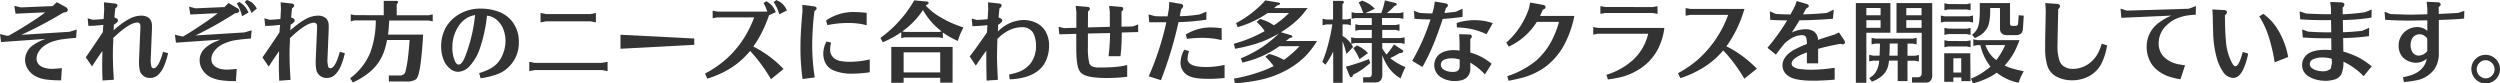
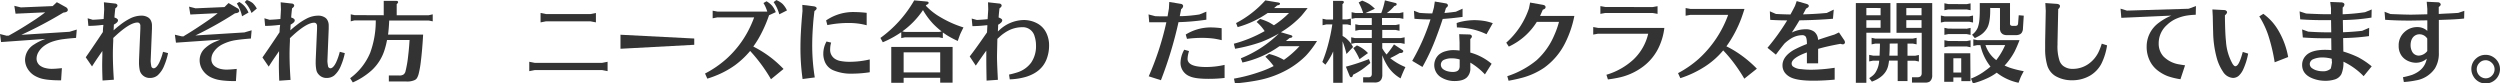
<svg xmlns="http://www.w3.org/2000/svg" viewBox="0 0 820.38 27.38">
  <defs>
    <style>.cls-1{fill:#333;}</style>
  </defs>
  <title>ttl_class_02</title>
  <g id="レイヤー_2" data-name="レイヤー 2">
    <g id="title1">
      <path class="cls-1" d="M2.87,11.69l.81-.46q3.45-1.91,8.15-5,1.91-1.31,3-2.18L5.1,4.49,4.7,1.91l2.15.52L17.28,2,18.65.72l2.9,1.59a1.53,1.53,0,0,1,.58.52,1,1,0,0,1,.12.43q0,.73-1.45.87A136.41,136.41,0,0,1,7,11.43l15.81-1,2.38-.73-.23,2.73q-2.58.2-4.12.41a18.62,18.62,0,0,0-3.51.77,10.43,10.43,0,0,0-2.67,1.32,6.8,6.8,0,0,0-2.06,2.2A4.25,4.25,0,0,0,12,19.23a2.86,2.86,0,0,0,1.16,2.32,4.88,4.88,0,0,0,1.88.81,7.83,7.83,0,0,0,1.91.23q1.19,0,3.36-.23l-.26,4q-2.2,0-3.45-.12a16.72,16.72,0,0,1-2.7-.38,9.38,9.38,0,0,1-2.09-.78A6.52,6.52,0,0,1,9,22.45a5.73,5.73,0,0,1-.78-2.9,6,6,0,0,1,2.93-4.93,16.9,16.9,0,0,1,3.8-1.86L.35,13.8,0,11.17l2.17.55Z" />
      <path class="cls-1" d="M33.93,8.18l-.32,0A39.08,39.08,0,0,1,29,8.5L28.77,6l1.68.49q2-.09,3.57-.26V6.15q.06-.93.17-3.07L34.1.75l3.65.41a.9.9,0,0,1,.64.29.48.48,0,0,1,.15.35q0,.46-.7.93-.23,2-.29,3l.41.17a1.52,1.52,0,0,1,.67.46.77.77,0,0,1,.09.35q0,.55-1,1.16l-.35.2-.09,1.89a26,26,0,0,1,2-1.68,19.58,19.58,0,0,1,3.28-2.15,8.43,8.43,0,0,1,3.92-1,4.06,4.06,0,0,1,2.06.55,2.36,2.36,0,0,1,.87.87,3.62,3.62,0,0,1,.46,1.83q0,.67,0,1L49.44,20v.09a8.39,8.39,0,0,0,.1.94,8.7,8.7,0,0,0,.16.91,1,1,0,0,0,.35.35.63.63,0,0,0,.35.12q.93,0,1.88-1.91A19.46,19.46,0,0,0,53.5,17l1.65.43a20.6,20.6,0,0,1-1.25,4.06,8.38,8.38,0,0,1-2.23,3.28,3.89,3.89,0,0,1-2.41.81,3.35,3.35,0,0,1-2.7-1.16A3,3,0,0,1,45.85,23a12.6,12.6,0,0,1-.23-2.9s0-.16,0-.41l.44-10.27c0-.25,0-.56,0-.93a1.12,1.12,0,0,0-.32-.87.89.89,0,0,0-.61-.23q-2.17,0-6.06,3.33-.81.7-1.91,1.74l0,1q-.12,2.41-.12,4.38,0,3.51.32,8.32l-3.71.26q-.12-3.33-.12-5.08,0-.81.06-3.33l0-1.28-1.19,1.74q-1.25,1.8-2.2,3.33l-2.06-3q2.35-3.39,4.29-6.29l1.33-2v-.29l.06-1.07Z" />
      <path class="cls-1" d="M60.17,11.95l.55-.35q3-1.77,7.6-4.93,1.45-1,3.13-2.35l-9,.44-.41-2.58,2.15.55,9.48-.41L75,1l2.87,1.68a1.06,1.06,0,0,1,.64.87q0,.7-1.39.81a120.39,120.39,0,0,1-13,7.28l16.07-1,2.38-.7-.23,2.7q-3.31.26-4.93.52a14.61,14.61,0,0,0-4.47,1.42,7.43,7.43,0,0,0-3,2.75,4.25,4.25,0,0,0-.58,2.15,2.82,2.82,0,0,0,1.25,2.35,5.16,5.16,0,0,0,1.88.81,8.24,8.24,0,0,0,1.83.2q1.19,0,3.36-.23l-.26,4q-2.23,0-3.45-.12a18.91,18.91,0,0,1-2.45-.33,10.4,10.4,0,0,1-2-.65,6.78,6.78,0,0,1-3.28-2.93,5.8,5.8,0,0,1-.73-2.81,5.29,5.29,0,0,1,1.83-4,11.62,11.62,0,0,1,3.1-2L72.3,13l-14.56,1-.35-2.61,2.18.52ZM77.72,1.16,78.5.64a7.2,7.2,0,0,1,1.83,1.48,8.31,8.31,0,0,1,1.22,2L79.43,5.34A12.74,12.74,0,0,0,77.72,1.16Zm6.55,1.65L82.53,4.26A10.59,10.59,0,0,0,80.3.67L81,0a6.75,6.75,0,0,1,1.91,1A7.23,7.23,0,0,1,84.27,2.81Z" />
      <path class="cls-1" d="M91.93,8.18l-.32,0A39.08,39.08,0,0,1,87,8.5L86.77,6l1.68.49q2-.09,3.57-.26V6.15q.06-.93.17-3.07L92.1.75l3.65.41a.9.9,0,0,1,.64.29.48.48,0,0,1,.15.35q0,.46-.7.93-.23,2-.29,3l.41.17a1.52,1.52,0,0,1,.67.46.77.77,0,0,1,.09.35q0,.55-1,1.16l-.35.2-.09,1.89a26,26,0,0,1,2-1.68,19.58,19.58,0,0,1,3.28-2.15,8.43,8.43,0,0,1,3.92-1,4.06,4.06,0,0,1,2.06.55,2.36,2.36,0,0,1,.87.87,3.62,3.62,0,0,1,.46,1.83q0,.67,0,1L107.44,20v.09a8.39,8.39,0,0,0,.1.94,8.7,8.7,0,0,0,.16.91,1,1,0,0,0,.35.35.63.63,0,0,0,.35.12q.93,0,1.88-1.91A19.46,19.46,0,0,0,111.5,17l1.65.43a20.6,20.6,0,0,1-1.25,4.06,8.38,8.38,0,0,1-2.23,3.28,3.89,3.89,0,0,1-2.41.81,3.35,3.35,0,0,1-2.7-1.16,3,3,0,0,1-.73-1.36,12.6,12.6,0,0,1-.23-2.9s0-.16,0-.41l.44-10.27c0-.25,0-.56,0-.93a1.12,1.12,0,0,0-.32-.87.89.89,0,0,0-.61-.23q-2.17,0-6.06,3.33-.81.7-1.91,1.74l0,1q-.12,2.41-.12,4.38,0,3.51.32,8.32l-3.71.26q-.12-3.33-.12-5.08,0-.81.06-3.33l0-1.28-1.19,1.74q-1.25,1.8-2.2,3.33l-2.06-3q2.35-3.39,4.29-6.29l1.33-2v-.29l.06-1.07Z" />
      <path class="cls-1" d="M125.92,5V.29H130q.64,0,.64.43,0,.26-.46.64V5h10.5L142,4.7V7l-1.28-.26h-13q-.12,2.78-.38,4.61h11.51q-.26,4.87-.75,8.82a31.36,31.36,0,0,1-.7,4,5.65,5.65,0,0,1-.49,1.3,1.76,1.76,0,0,1-.84.81,6,6,0,0,1-2.78.46H127.6V24.77H131a2.28,2.28,0,0,0,1.45-.35,1.93,1.93,0,0,0,.58-.87,37.18,37.18,0,0,0,.93-5.42q.26-2.06.44-5H127a23.94,23.94,0,0,1-.75,3.07A15.33,15.33,0,0,1,122,23.05a23.29,23.29,0,0,1-6.23,4l-.87-1.39a19.76,19.76,0,0,0,6.58-8.35,30.38,30.38,0,0,0,1.83-10.27l0-.35h-7L115.1,7V4.7l1.25.26Z" />
-       <path class="cls-1" d="M157.24,24a27.53,27.53,0,0,0,2.91-1.1,11.12,11.12,0,0,0,2-1.19,9,9,0,0,0,2.73-3.62,11.44,11.44,0,0,0,1-4.67A10.57,10.57,0,0,0,165,9.19a7.73,7.73,0,0,0-2.06-2.73,5.76,5.76,0,0,0-2.35-1.19l-.78-.14a49.25,49.25,0,0,1-2.29,10.61,16,16,0,0,1-3.25,5.77,5.5,5.5,0,0,1-3.92,2.06,4.26,4.26,0,0,1-2.78-1.13,7.18,7.18,0,0,1-2-2.78,12,12,0,0,1-.81-4.5,12.84,12.84,0,0,1,.93-4.87A11.23,11.23,0,0,1,149,5.83a13.38,13.38,0,0,1,8.85-3,16.31,16.31,0,0,1,5.45.9,10.1,10.1,0,0,1,4.9,3.48,10.81,10.81,0,0,1,2.06,6.61,10.93,10.93,0,0,1-2.9,7.71A10.67,10.67,0,0,1,164.05,24a25.26,25.26,0,0,1-6.35,1.68ZM155.9,4.93a9.12,9.12,0,0,0-2.29.75,8.75,8.75,0,0,0-3.45,3.42,12.12,12.12,0,0,0-1.71,6.32,10.32,10.32,0,0,0,1.07,5.1,1.59,1.59,0,0,0,.61.58.82.82,0,0,0,.38.09q1,0,2-2.32A51.57,51.57,0,0,0,155.9,4.93Z" />
      <path class="cls-1" d="M175.45,23l-1.77.35V20.27l1.77.35h22.16l1.77-.35v3.07L197.61,23Zm3.71-16-1.77.35V4.26l1.77.35h14.62l1.77-.35V7.34L193.78,7Z" />
      <path class="cls-1" d="M227.82,12.64V14.7L203.61,16V11.4Z" />
      <path class="cls-1" d="M251.78,3.8A11.66,11.66,0,0,0,250.53,1l1-.58a7.18,7.18,0,0,1,1.88,1.51,7.25,7.25,0,0,1,1.16,2.06L252.36,5a42.68,42.68,0,0,1-2.55,6,31.35,31.35,0,0,1-2.61,4.26l.2.12a36.89,36.89,0,0,1,6.09,3.92,37.92,37.92,0,0,1,3.63,3.33L253,26a52.17,52.17,0,0,0-6.84-9.28,28.57,28.57,0,0,1-5,4.7,29.65,29.65,0,0,1-6.24,3.39q-1.1.46-2.81,1l-.75-1.68a34,34,0,0,0,7.22-5,33,33,0,0,0,6.9-8.93,37.56,37.56,0,0,0,2-4.5H235.42L233.86,6V3.51l1.57.29Zm6.47-.38L255.72,4.7a12.57,12.57,0,0,0-1.86-4l.9-.67a7.09,7.09,0,0,1,2,1.22A7.36,7.36,0,0,1,258.24,3.42Z" />
      <path class="cls-1" d="M267.26,3.63q-.2,1.62-.35,3.16-.38,4.58-.38,7.92a65.72,65.72,0,0,0,.84,10.7l-4,.52a72.05,72.05,0,0,1-.7-10.5q0-4.64.67-11.83l-.06-2,3.71.46q1,.15,1,.72Q267.93,3.16,267.26,3.63Zm4,10,1.48.35a7.81,7.81,0,0,0-.32,2.12,3.5,3.5,0,0,0,1.54,3.19,4.84,4.84,0,0,0,1.71.7,15.93,15.93,0,0,0,3.19.29,29.15,29.15,0,0,0,6.55-.78v4.21a39.36,39.36,0,0,1-5.71.46A14.91,14.91,0,0,1,273.3,23a5.18,5.18,0,0,1-2.52-2.49,6.84,6.84,0,0,1-.61-2.93A8.13,8.13,0,0,1,271.24,13.6ZM284.4,8.29a22.1,22.1,0,0,0-2.32-.49,23.55,23.55,0,0,0-3.65-.26,34.69,34.69,0,0,0-6.93.7l-.41-1.54a15.75,15.75,0,0,1,9.25-2.75,40.46,40.46,0,0,1,4.06.26Z" />
      <path class="cls-1" d="M303.8,1.86a20.83,20.83,0,0,0,5,3.89A34.83,34.83,0,0,0,316.16,9q-.78,1.57-1,2.06t-.87,2.38a32,32,0,0,1-3.62-1.91l-1.28-.87V12.5l-1.25-.26H297l-1.25.26V10.56a32.79,32.79,0,0,1-6.06,3.31l-.78-1.42A39.31,39.31,0,0,0,300,.12l4.12.38q.61.06.61.44t-.72.67Zm8.79,25.26h-4.06V25.52h-12v1.65h-4.06V15.4h20.13ZM302.88,3.31a27.28,27.28,0,0,1-6.79,7l.9.17h11.17l.84-.17a27.26,27.26,0,0,1-2.84-2.55A24.15,24.15,0,0,1,302.88,3.31Zm-6.35,20.45h12V17.17h-12Z" />
      <path class="cls-1" d="M324,8.26h-.12a44.07,44.07,0,0,1-4.78.32l-.23-2.49,1.68.46q1.89-.09,3.54-.26l.2-3.22L324.22.75l3.68.41a.84.84,0,0,1,.64.29.55.55,0,0,1,.15.35q0,.46-.7.93-.23,1.91-.29,3l.41.17q.78.35.78.78a1.17,1.17,0,0,1-.35.7,3.75,3.75,0,0,1-1,.73v.23q0,.58-.09,2,.29-.29.49-.46a12,12,0,0,1,8-3.31,9.23,9.23,0,0,1,4.23,1,6.92,6.92,0,0,1,3.16,3.19,9.21,9.21,0,0,1,.93,4.18,12.3,12.3,0,0,1-.87,4.61q-1.65,4.09-6.67,5.65a21.25,21.25,0,0,1-5.37.84l-.23-1.57a26.08,26.08,0,0,0,2.73-.72,9,9,0,0,0,4.52-3.19,9.52,9.52,0,0,0,1.6-5.63,9.68,9.68,0,0,0-.46-3,4,4,0,0,0-4.18-3,9.91,9.91,0,0,0-4.41,1.1,13.66,13.66,0,0,0-3.22,2.35c-.12.1-.25.22-.41.38q-.12,5.25-.12,5.83,0,1.83.29,7.6l-3.71.26q-.09-4.76-.09-6.79,0-1.33,0-3.07l-.09.15q-1.54,2.12-3.36,4.79l-2-3q2-2.58,4.58-6.32l1.1-1.57L324,8.53V8.26Z" />
-       <path class="cls-1" d="M357,9l7.19-.2V3.94l-.23-2,4.12.35a.66.66,0,0,1,.38.2.74.74,0,0,1,.15.43c0,.27-.19.55-.58.84v5l3.74-.09L373.49,8l0,2.52-5.39.14V11a60.31,60.31,0,0,1-.41,7.45h-3.92q.17-1.39.29-2.84.2-3,.2-4.35v-.41L357,11v4.47a20.36,20.36,0,0,0,.44,5.19,1.78,1.78,0,0,0,.93,1.1,4.4,4.4,0,0,0,1.8.38q.52,0,1.13,0a50.67,50.67,0,0,0,5.28-.23,23.76,23.76,0,0,0,3.31-.58v3.86a56,56,0,0,1-6.58.41q-6.56,0-8.29-1.48a3.38,3.38,0,0,1-1-1.3q-.84-1.86-.84-7.13V11.11l-5.57.15-.23-2.46,1.83.43,4-.12V3.94l-.23-2,4.12.35a.67.67,0,0,1,.38.2.73.73,0,0,1,.14.43c0,.27-.19.55-.58.84Z" />
      <path class="cls-1" d="M382.74,7.31h-.38l-3.07,0h-2.17l-.23-2.58,2.2.58q1.42.06,2.78.06h1.28l0-.09q.26-1.48.43-2.49L383.7.64l3.86.64a.85.85,0,0,1,.55.32.58.58,0,0,1,.14.38,1.32,1.32,0,0,1-.64,1q-.17.84-.38,1.88l-.09.44.7,0a49.26,49.26,0,0,0,5.74-.55l2.29-.93,0,2.64a76.17,76.17,0,0,1-9.14.81,130.07,130.07,0,0,1-5.77,19.05l-4-1.28A94.63,94.63,0,0,0,382.74,7.31Zm5.86,9,1.57.44c-.06.21-.1.37-.12.46a8.74,8.74,0,0,0-.35,2.17,1.87,1.87,0,0,0,.58,1.31q1.25,1.3,5.57,1.3a27.53,27.53,0,0,0,6-.7v4.29a44.48,44.48,0,0,1-5.25.29q-4.44,0-6.21-.84a4.72,4.72,0,0,1-3-4.52A9,9,0,0,1,388.6,16.33Zm12.3-3.13q-1.48-.35-2.61-.52a30.57,30.57,0,0,0-3.94-.23,36.36,36.36,0,0,0-4.84.32l-.41-1.42A15.62,15.62,0,0,1,397.47,9a29.71,29.71,0,0,1,3.42.26Z" />
      <path class="cls-1" d="M420.33,10.58l3,.87c.41.12.64.22.7.32a.36.36,0,0,1,.06.2q0,.41-.9.49l-1.22,1h10.21a30.28,30.28,0,0,1-3.62,4.79,27.93,27.93,0,0,1-5.86,4.47,32.49,32.49,0,0,1-10,3.65,69.92,69.92,0,0,1-7.45,1l-.32-1.57a52.78,52.78,0,0,0,8.21-2.12,32.34,32.34,0,0,0,4.81-2,21.66,21.66,0,0,0-2.73-3.07l1.22-.9a17.94,17.94,0,0,1,4.87,1.94,31.25,31.25,0,0,0,5.13-4.5h-6.58a32.94,32.94,0,0,1-12.15,5.37l-.52-1.39A38,38,0,0,0,419.66,11a40.81,40.81,0,0,1-5.86,2.81A53.6,53.6,0,0,1,405.3,16l-.41-1.65A43.13,43.13,0,0,0,415,10.21a14.42,14.42,0,0,0-2.64-3l1.13-1a18.06,18.06,0,0,1,3,1.16q.75.41,1.54.93A29,29,0,0,0,423,4.26h-7a32.88,32.88,0,0,1-9.86,4.64l-.52-1.33A34,34,0,0,0,415.22.12l3.86.64a2.2,2.2,0,0,1,.87.23.32.32,0,0,1,.09.23q0,.44-.93.55-.64.55-1,.87h11q-1.28,1.65-2,2.49a22.38,22.38,0,0,1-1.8,1.77A30.07,30.07,0,0,1,420.33,10.58Z" />
      <path class="cls-1" d="M437.49,16.88a4.26,4.26,0,0,0-.23.52,21.82,21.82,0,0,1-1.33,2.38q-.2.35-1,1.45l-1-.9A47.54,47.54,0,0,0,436,13.95,56.15,56.15,0,0,0,437.2,8h-1.91L434,8.29V6.15l1.25.26h2.2V.29h2.9q.64,0,.64.43c0,.17-.16.39-.46.64v5h1.51l1.25-.26V8.29L442.08,8h-1.51V11.8a7.38,7.38,0,0,1,1.33.93,9.93,9.93,0,0,1,1.39,1.51,13.17,13.17,0,0,1,.73,1.19l-2.17,2.29a29.3,29.3,0,0,0-1.28-4.15v13.6h-3.07ZM444,24.53q-.15.81-.61.81c-.21,0-.39-.16-.52-.46l-1.22-3a67,67,0,0,0,7.57-2.49l.46,1.28q-1.74,1.45-2.81,2.2A26.11,26.11,0,0,1,444,24.53Zm9.51-18.62V8.21H458l1.25-.26v2.15L458,9.83h-4.41V12.5h6.06l1.28-.26v2.15l-1.28-.26h-6.06v1.71A12.5,12.5,0,0,0,455,17.89a29.52,29.52,0,0,0,2.44-3.31l2.81,1.86a.39.39,0,0,1,.23.38.49.49,0,0,1-.26.41,1,1,0,0,1-.58.17l-.32,0q-1.33.81-3.13,1.68a19.77,19.77,0,0,0,5,2.93q-.9,1.86-1.59,3.71A12.33,12.33,0,0,1,455,21.11a17.54,17.54,0,0,1-1.39-3v6.32a3.16,3.16,0,0,1-.41,1.77,3.05,3.05,0,0,1-.58.55,3,3,0,0,1-1.59.32h-3.71V25.35H449a1.19,1.19,0,0,0,.9-.26,1.28,1.28,0,0,0,.26-.84V14.12h-5.51l-1.25.26V12.24l1.25.26h5.51V9.83H446l-1.25.26V7.95l1.25.26h4.15V5.92h-5.37l-1.25.26V4l1.25.26h2.52l0-.09A19.09,19.09,0,0,0,445.85.81L447,.2a15.15,15.15,0,0,1,2.29,1.1,13.64,13.64,0,0,1,1.88,1.57l-3.1,1.42h5.19A23.56,23.56,0,0,0,454.46.12l3.25.81a1,1,0,0,1,.52.2.43.43,0,0,1,.09.26q0,.44-.75.58a13.7,13.7,0,0,1-2.49,2.32h4.18L460.52,4V6.18l-1.28-.26Zm-9.45,9.89,1.22-.9a10.84,10.84,0,0,1,3.63,2.52l-2.78,2A22.19,22.19,0,0,0,444.11,15.8Z" />
      <path class="cls-1" d="M470,4.41q.15-.46.55-2l.29-1.91,3.6.61a.81.81,0,0,1,.55.29.58.58,0,0,1,.15.38q0,.38-.64.84L474,4.26q1.1-.06,3.74-.41l2.2-1,0,2.7q-3.68.49-6.52.67-.84,2.64-2.17,6.15a68.31,68.31,0,0,1-4.47,9.6l-3.36-2a68,68,0,0,0,6-13.6h-.26q-2.38,0-5-.2l-.17-2.64,1.83.7Q468.15,4.41,470,4.41Zm17.28,20a21.87,21.87,0,0,0-4.79-3.86V22.3a4,4,0,0,1-1.16,3.13,4.19,4.19,0,0,1-1.86.93,8.56,8.56,0,0,1-2,.23,8.28,8.28,0,0,1-4.32-1.07,4.68,4.68,0,0,1-1-7.57,5.68,5.68,0,0,1,2.32-1.16,8.82,8.82,0,0,1,2.49-.35,16,16,0,0,1,2,.15V13.92l-.12-2.7,3.31.09a1,1,0,0,1,.7.26A.62.62,0,0,1,483,12q0,.32-.52.81v4.44a18.33,18.33,0,0,1,7,3.68ZM479,19.52a8.51,8.51,0,0,0-2.58-.38,5.88,5.88,0,0,0-2.7.55,1.59,1.59,0,0,0-.67.67,1.73,1.73,0,0,0-.23.87,1.84,1.84,0,0,0,.72,1.45,4.23,4.23,0,0,0,1.48.7,6.53,6.53,0,0,0,1.74.23q2.23,0,2.23-1.86ZM478,7.57a10.58,10.58,0,0,1,1.8-.52,21.39,21.39,0,0,1,4.06-.44,22,22,0,0,1,3.54.32,19.74,19.74,0,0,1,2.46.67l-2.06,3.63a22.52,22.52,0,0,0-5.45-1.8A28.75,28.75,0,0,0,478.09,9Z" />
      <path class="cls-1" d="M505.38,5.22h11.25a34.18,34.18,0,0,1-2.93,8.7,22.1,22.1,0,0,1-7,8.32,23.92,23.92,0,0,1-7.89,3.45q-1.45.38-3.77.81L494.62,25a29.39,29.39,0,0,0,9.6-5.22,23.16,23.16,0,0,0,5.83-8.26,28.18,28.18,0,0,0,1.54-4.35h-7.28a21.4,21.4,0,0,1-9.19,8.12L494.28,14a26.12,26.12,0,0,0,7.45-11.25l.38-1.91,4.23.75q.84.17.84.75t-.9.84Q505.82,4.26,505.38,5.22Z" />
      <path class="cls-1" d="M546.16,9.16a20.44,20.44,0,0,1-1.54,5.74,16.92,16.92,0,0,1-5.51,7,20.32,20.32,0,0,1-8.47,3.68q-1.25.26-3,.49l-.49-1.54a22.44,22.44,0,0,0,8.87-5,16.91,16.91,0,0,0,4.84-8.47H524.41l-1.59.29V8.87l1.59.29Zm-3.83-6.84,1.6-.29V4.55l-1.6-.29H526.76l-1.59.29V2l1.59.29Z" />
      <path class="cls-1" d="M566.52,15.2a32,32,0,0,1,3.07,1.71,38.2,38.2,0,0,1,6.93,5.63l-4.12,3.28a54.92,54.92,0,0,0-3.74-5.57,43.24,43.24,0,0,0-3.19-3.71,26.59,26.59,0,0,1-6.06,5.34,34.21,34.21,0,0,1-8,3.77L550.65,24a34.32,34.32,0,0,0,6.73-4.64A36.08,36.08,0,0,0,567.1,4.87H554.71l-1.57.29V2.64l1.57.29h17.75q-.58,1.83-1.1,3.25a40,40,0,0,1-3.71,7.37Q567.1,14.41,566.52,15.2Z" />
      <path class="cls-1" d="M592.93,17.2q-5,1.83-5,3.65a1.35,1.35,0,0,0,.35.9,4.81,4.81,0,0,0,2.73.93,27.07,27.07,0,0,0,3.65.2,55.07,55.07,0,0,0,7.39-.64v3.89q-3.8.35-7,.35-5.13,0-7.37-1.07a5.3,5.3,0,0,1-1.94-1.51,4,4,0,0,1-.81-2.46q0-2.84,3.6-5a36.57,36.57,0,0,1,4.41-2v-.12q0-2-.55-2.46a1.46,1.46,0,0,0-1-.32,7.28,7.28,0,0,0-3.33.9,13.45,13.45,0,0,0-2.49,1.86q-1.51,1.86-2.81,3.63L580,15.69a70.93,70.93,0,0,0,6.47-9q-2.58,0-5.57-.17l-.12-2.81,2,.87q2,.12,4.81.17l0-.09q.64-1.13,1.45-2.73l.55-1.57,3.16.9q.81.23.81.67a.61.61,0,0,1-.29.52,3.18,3.18,0,0,1-.61.38l-1,1.88q3.8-.09,7.8-.46l2.29-1.1-.26,3q-5.19.44-11,.52-1.07,1.83-2.49,4A10.37,10.37,0,0,1,592.5,9.6a4.66,4.66,0,0,1,2.81.78,3.49,3.49,0,0,1,1.28,2.7q2.55-.87,5.39-1.74l1.48-.7,1.65,2.44a1.5,1.5,0,0,1,.32.81.63.63,0,0,1-.23.49.69.69,0,0,1-.46.17,3,3,0,0,1-.78-.17q-4.32.78-7.34,1.65v4.76h-3.68Z" />
      <path class="cls-1" d="M620.34,1v9.74h-7.89V27.17H609V1Zm-7.89,1.62V5h4.67V2.64Zm4.67,4h-4.67V9.13h4.67Zm-.46,13.28h-2l-1.28.26V18l1.28.26h2.12q.15-3.13.12-3.6V14.3h-1.48l-1.25.26V12.41l1.25.26h12.27l1.25-.26v2.15l-1.25-.26h-1.74v4h2.49l1.25-.26v2.15l-1.25-.26h-2.49v6.67h-3.22V19.89h-2.84a14.25,14.25,0,0,1-.26,1.59q-.81,3.63-5.37,5.31l-.87-1.16a10.44,10.44,0,0,0,1.2-.86,4.69,4.69,0,0,0,.77-.86A8,8,0,0,0,616.66,19.89Zm3.45-5.6v.32q0,2-.12,3.65h2.73v-4Zm2.23-3.54V1h11.72V24.59a2.76,2.76,0,0,1-.38,1.68,2.89,2.89,0,0,1-.52.55,3,3,0,0,1-1.51.29h-4.23V25.35h1.77a1.6,1.6,0,0,0,1.07-.32,1.45,1.45,0,0,0,.35-1V10.76ZM625.56,5h5V2.64h-5Zm0,4.15h5V6.61h-5Z" />
      <path class="cls-1" d="M646.21,5.36l1.25-.26V7.39l-1.25-.26h-8.06l-1.25.26V5.1l1.25.26Zm-.81-4,1.25-.26V3.36L645.4,3.1h-6.09l-1.25.26V1.07l1.25.26Zm0,8.06,1.25-.26v2.29l-1.25-.26h-6.09l-1.25.26V9.13l1.25.26Zm0,4.06,1.25-.26v2.29l-1.25-.26h-6.09l-1.25.26V13.19l1.25.26Zm1.22,13.14h-3V25.43H641v1.42h-3V17.49h8.55ZM641,23.81h2.58v-4.7H641Zm12.15-2a17.32,17.32,0,0,1-3.28-7h-1.07l-1.25.26V12.9l1.25.26h13.92q-.84,2.17-1.6,3.71a21.73,21.73,0,0,1-3.31,4.64q.81.38,1.74.72a32.74,32.74,0,0,0,4.55,1.13q-.73,1.36-.93,1.8t-.78,2a17.32,17.32,0,0,1-7.16-3.31,17.31,17.31,0,0,1-2.73,1.65,27.13,27.13,0,0,1-5.08,1.86l-.64-1.57a19.66,19.66,0,0,0,4.78-2.67Q652.38,22.56,653.2,21.84Zm-.06-19.2v.84q0,4.47-1.28,6.18a6.88,6.88,0,0,1-2.2,2.06,16.57,16.57,0,0,1-1.57.81l-.9-1.1A5.78,5.78,0,0,0,649,9.08a10.34,10.34,0,0,0,.55-2.67q.12-1.36.12-2.93V1h9.92v6.7a.71.71,0,0,0,.2.61.91.91,0,0,0,.61.17h.93a.93.93,0,0,0,.72-.23,1.19,1.19,0,0,0,.2-.7L662.45,5l1.65.14-.26,4.09a2.68,2.68,0,0,1-.43,1.54,2,2,0,0,1-.52.46,2.88,2.88,0,0,1-1.48.29h-2.7a2.71,2.71,0,0,1-1.54-.32,3.65,3.65,0,0,1-.55-.55,2.51,2.51,0,0,1-.32-1.45V2.64Zm2,17.11q.61-.81,1.16-1.65A22.36,22.36,0,0,0,658,14.79h-6.47a10.67,10.67,0,0,0,1.36,2.7A10.09,10.09,0,0,0,655.11,19.75Z" />
      <path class="cls-1" d="M671.18,1l3.68.26q1.13.09,1.13.78a1.4,1.4,0,0,1-.58.93l-.23,10.85v.78a14.86,14.86,0,0,0,.7,5.45A3.89,3.89,0,0,0,677,21.6a4.94,4.94,0,0,0,3.19,1,8.91,8.91,0,0,0,5.28-1.71,10.16,10.16,0,0,0,3.33-4.15,21.54,21.54,0,0,0,.9-2.41l1.74.55A20.32,20.32,0,0,1,689.53,21a9.93,9.93,0,0,1-3.6,3.77,11.54,11.54,0,0,1-6,1.57,10.66,10.66,0,0,1-5.39-1.36,6.16,6.16,0,0,1-2.81-3.83,18.94,18.94,0,0,1-.61-5.31q0-.49,0-2.29l.2-10Z" />
      <path class="cls-1" d="M695.86,2.84l2.09.64,20.27-.61,2.38-.9-.06,2.87a23.92,23.92,0,0,0-3.31.33,14.12,14.12,0,0,0-2.61.77,10.5,10.5,0,0,0-3.51,2.23,8,8,0,0,0-2.73,6.12,6.2,6.2,0,0,0,1.54,4.21,9.32,9.32,0,0,0,5.28,2.64q.61.12,1.83.29L715.52,26a23.46,23.46,0,0,1-4.15-1,12.89,12.89,0,0,1-3.13-1.73,8.93,8.93,0,0,1-2.81-3.39,10.26,10.26,0,0,1-1-4.55,9.63,9.63,0,0,1,3.83-7.74,18.83,18.83,0,0,1,4.26-2.47l-16.41.73Z" />
      <path class="cls-1" d="M726,3.1l3.86.2a1,1,0,0,1,.78.32.55.55,0,0,1,.17.41q0,.38-.7,1,.06,6,.35,8.5a17.25,17.25,0,0,0,2.15,7.4q.52.81.93.81a1,1,0,0,0,.52-.23q.9-.7,1.91-4.47l1.77.55a22.16,22.16,0,0,1-1.54,5,6.63,6.63,0,0,1-1.54,2.26,2.85,2.85,0,0,1-1.91.72,4.17,4.17,0,0,1-3.28-2.06,15.23,15.23,0,0,1-2-4.35,34,34,0,0,1-1.22-8.56q-.06-1.62-.12-5.1Zm24.82,15.63-4.38,1.71a57.75,57.75,0,0,0-2.15-9,28.5,28.5,0,0,0-2.9-6.06l1.33-.84a19,19,0,0,1,2.9,2.63,19.2,19.2,0,0,1,2.23,3.18A26.18,26.18,0,0,1,750.87,18.73Z" />
      <path class="cls-1" d="M768.91,12.5l.06,4.41a34.09,34.09,0,0,1,4.84,1.86,26.16,26.16,0,0,1,4.47,3L775.63,25A22.84,22.84,0,0,0,769,20.24a9.56,9.56,0,0,1-.67,4.09,3.68,3.68,0,0,1-2.38,1.8,10.07,10.07,0,0,1-2.9.38,11.18,11.18,0,0,1-4.32-.84q-3.28-1.36-3.28-4.38a4.28,4.28,0,0,1,1.19-3q1.77-1.94,6.41-1.94.84,0,2,.09L765,12.56H765l-2.2,0q-3.51,0-7.13-.26l-.23-2.64,2,.72q3.31.23,6.26.23H765l-.06-4h-.09l-1.68,0h-1.1q-3.54,0-7.25-.26l-.2-2.61,2.15.7q4.61.23,6.84.23h1.31l0-2L764.67.64l3.51.14a1.43,1.43,0,0,1,1,.32.66.66,0,0,1,.15.38,1.41,1.41,0,0,1-.58,1l0,2.2A66.47,66.47,0,0,0,776.1,4l2.17-.9-.06,2.67a64.29,64.29,0,0,1-9.4.81l.06,4q3.16-.12,6.26-.46l2.32-1-.06,2.73a69.76,69.76,0,0,1-8.41.64Zm-3.74,6.79a10.94,10.94,0,0,0-2.84-.43,7.61,7.61,0,0,0-3.42.64,1.92,1.92,0,0,0-.72.7,1.57,1.57,0,0,0-.23.84,1.68,1.68,0,0,0,.81,1.39,4.86,4.86,0,0,0,1.6.72,6.38,6.38,0,0,0,1.71.23,3.66,3.66,0,0,0,2.7-.81.76.76,0,0,0,.09-.17c0-.06.07-.25.14-.58q.23-1.19.23-1.33l-.06-.72Z" />
      <path class="cls-1" d="M796.34,19.26a5.38,5.38,0,0,1-3.54,1.33,6.28,6.28,0,0,1-2.29-.46,5.36,5.36,0,0,1-2.38-1.77,5.42,5.42,0,0,1-1-3.33,5.82,5.82,0,0,1,1.94-4.55,6.06,6.06,0,0,1,4.15-1.59,4.73,4.73,0,0,1,3.31,1.25V6.67l-5.68.09q-4.44,0-8.15-.26l-.2-2.64,1.94.75q5.08.2,6.7.2.67,0,5.39-.12V2.9l-.2-2.32L800,.75a1,1,0,0,1,.75.32.63.63,0,0,1,.17.41q0,.38-.64.81V4.58l2.18-.12q2.26-.09,4.21-.23l2-.67-.06,2.52q-2.49.29-6.73.41l-1.57.06V17.34a9.29,9.29,0,0,1-1.3,5.13,9.37,9.37,0,0,1-6.26,3.92,28.06,28.06,0,0,1-3.92.52l-.29-1.57a27,27,0,0,0,2.93-.75Q795.67,23,796.34,19.26Zm.17-2.49V12.67A3,3,0,0,0,794,11.25a2.74,2.74,0,0,0-2.12.93,3.32,3.32,0,0,0-.67,1.3,5,5,0,0,0-.17,1.33,4.37,4.37,0,0,0,.49,2.09,2.32,2.32,0,0,0,.93,1,2.48,2.48,0,0,0,1.3.35A3.75,3.75,0,0,0,796.51,16.76Z" />
      <path class="cls-1" d="M815.77,18a4.37,4.37,0,0,1,2.26.64,4.72,4.72,0,0,1,2.35,4.06,4.74,4.74,0,0,1-4.7,4.7,4.61,4.61,0,0,1-2.35-.64A4.55,4.55,0,0,1,811.62,25a4.67,4.67,0,0,1-.64-2.38,4.49,4.49,0,0,1,1.57-3.45A4.54,4.54,0,0,1,815.77,18Zm-.15,1.77a2.75,2.75,0,0,0-2.12,1,2.85,2.85,0,0,0-.75,2,3,3,0,0,0,2.93,2.93,2.81,2.81,0,0,0,2.17-1,2.9,2.9,0,0,0,.75-2,2.85,2.85,0,0,0-1-2.15A2.93,2.93,0,0,0,815.63,19.75Z" />
    </g>
  </g>
</svg>